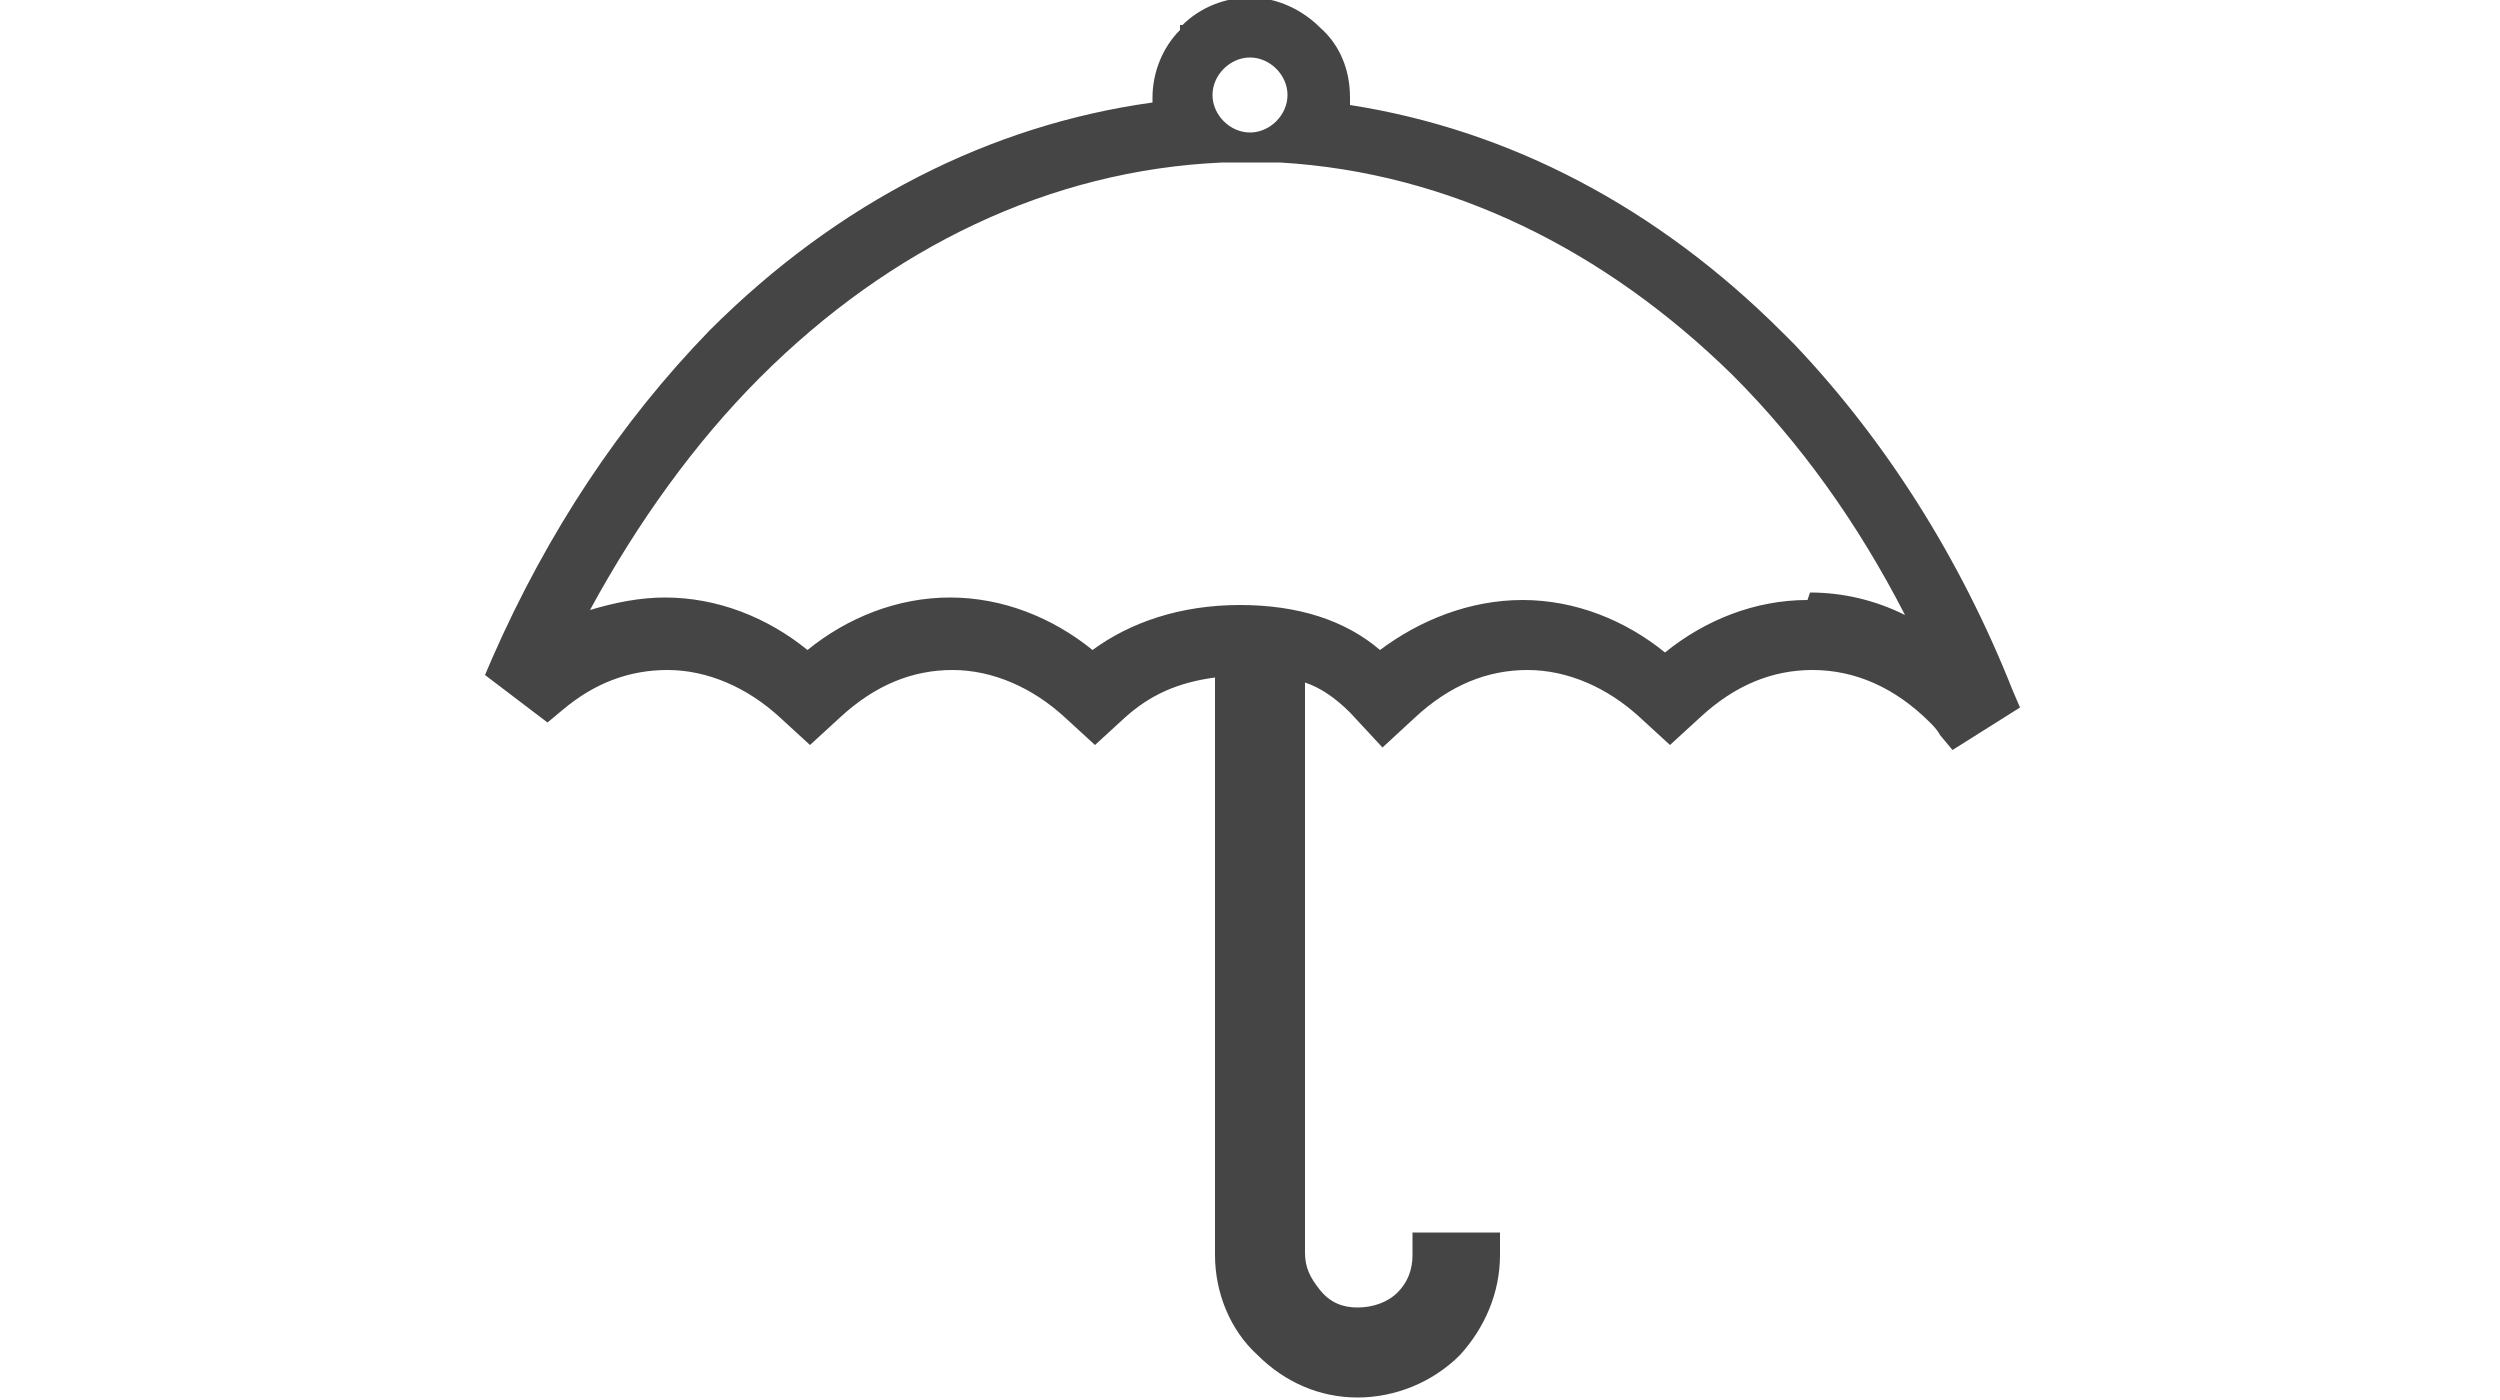
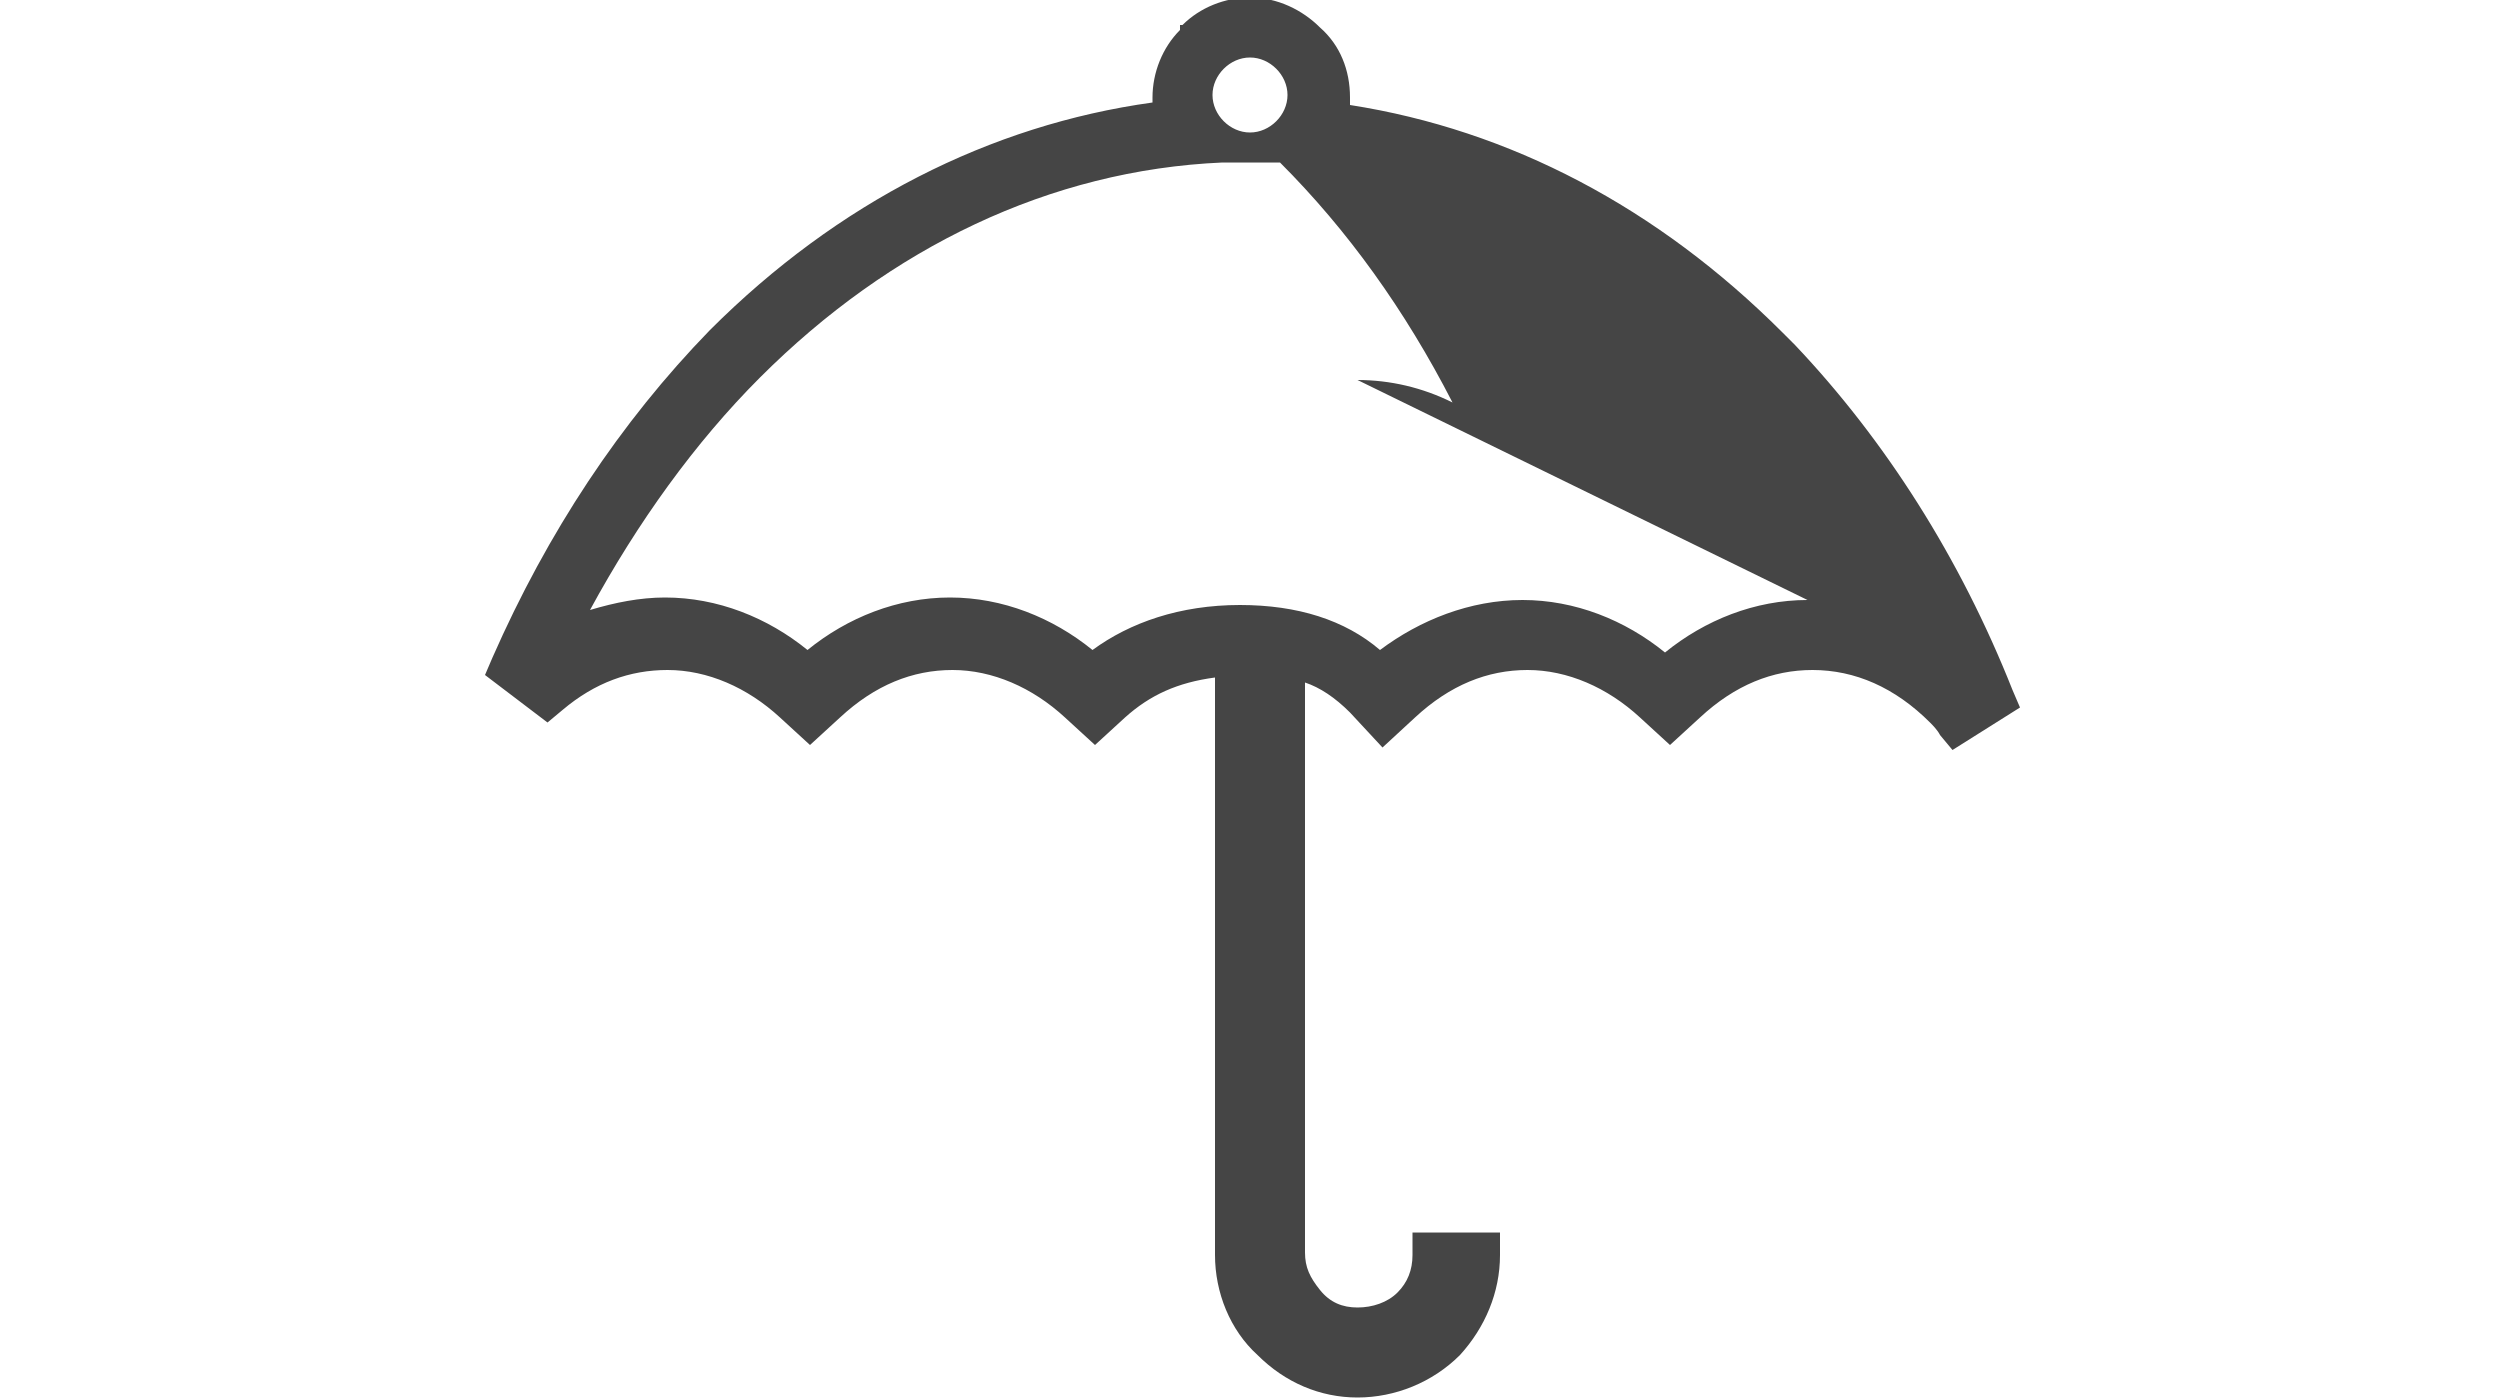
<svg xmlns="http://www.w3.org/2000/svg" id="uuid-8755bc0c-ab63-4f3a-8359-0a7ea423e689" viewBox="0 0 100 56">
  <defs>
    <style>.uuid-843e72d6-ebb3-4be9-bffb-f64c10b08c2a{fill:#454545;}</style>
  </defs>
-   <path class="uuid-843e72d6-ebb3-4be9-bffb-f64c10b08c2a" d="m80.5,27.6h0c-2.1-5.3-5.1-10-8.7-13.8h0s-.5-.5-.5-.5c-5-5-10.9-8.1-17.3-9.1,0,0,0-.2,0-.3,0-1.1-.4-2.1-1.2-2.8-.7-.7-1.7-1.2-2.8-1.2-1,0-2,.4-2.7,1.1h-.1c0,0,0,.2,0,.2-.7.7-1.1,1.7-1.1,2.7,0,0,0,.1,0,.2-6.5.9-12.6,4-17.7,9.1h0c-3.6,3.7-6.5,8.1-8.7,13.1l-.3.7,2.5,1.9.6-.5c1.3-1.1,2.7-1.6,4.2-1.6h0c1.6,0,3.2.7,4.5,1.9l1.2,1.1,1.2-1.1c1.4-1.3,2.9-1.9,4.5-1.9,1.6,0,3.2.7,4.5,1.9l1.2,1.1,1.2-1.1c1-.9,2.1-1.4,3.6-1.6v23.1c0,1.5.6,3,1.7,4,1.1,1.1,2.5,1.7,4,1.7,1.5,0,3-.6,4.1-1.7h0c1-1.1,1.6-2.5,1.6-4v-.9h-3.5v.9c0,.6-.2,1.1-.6,1.5-.4.4-1,.6-1.6.6-.6,0-1.1-.2-1.5-.7s-.6-.9-.6-1.5v-22.8c.6.2,1.2.6,1.8,1.2l1.3,1.4,1.3-1.2c1.4-1.3,2.9-1.9,4.5-1.9,1.6,0,3.2.7,4.5,1.9l1.2,1.1,1.2-1.1c1.4-1.3,2.9-1.9,4.5-1.9h0c1.7,0,3.3.7,4.7,2.1.1.1.3.3.4.5l.5.6,2.7-1.7-.3-.7ZM50,2.3c.8,0,1.5.7,1.5,1.5s-.7,1.5-1.5,1.5-1.5-.7-1.5-1.5.7-1.5,1.5-1.5Zm22.3,21.7c-2.1,0-4.1.8-5.7,2.1-1.6-1.3-3.6-2.1-5.7-2.1-2.1,0-4.1.8-5.7,2-1.4-1.2-3.3-1.8-5.6-1.8-2.4,0-4.4.7-5.9,1.8-1.6-1.3-3.6-2.1-5.7-2.1s-4.1.8-5.7,2.1c-1.6-1.3-3.6-2.1-5.7-2.1-1,0-2,.2-3,.5,1.9-3.5,4.2-6.7,6.8-9.3,5.2-5.2,11.6-8.3,18.5-8.6h.9s1.4,0,1.4,0c6.8.4,13,3.5,18.1,8.5h0c0,0,0,0,0,0,2.7,2.7,5,5.9,6.9,9.6-1.2-.6-2.5-.9-3.8-.9Z" />
+   <path class="uuid-843e72d6-ebb3-4be9-bffb-f64c10b08c2a" d="m80.5,27.6h0c-2.1-5.3-5.1-10-8.7-13.8h0s-.5-.5-.5-.5c-5-5-10.9-8.1-17.3-9.1,0,0,0-.2,0-.3,0-1.1-.4-2.1-1.2-2.8-.7-.7-1.7-1.2-2.8-1.2-1,0-2,.4-2.7,1.1h-.1c0,0,0,.2,0,.2-.7.7-1.1,1.7-1.1,2.7,0,0,0,.1,0,.2-6.5.9-12.6,4-17.7,9.1h0c-3.6,3.7-6.5,8.1-8.7,13.1l-.3.7,2.5,1.9.6-.5c1.3-1.1,2.7-1.6,4.2-1.6h0c1.6,0,3.2.7,4.5,1.9l1.2,1.1,1.2-1.1c1.4-1.3,2.9-1.9,4.5-1.9,1.6,0,3.2.7,4.5,1.9l1.2,1.1,1.2-1.1c1-.9,2.1-1.4,3.6-1.6v23.1c0,1.5.6,3,1.7,4,1.1,1.1,2.5,1.7,4,1.7,1.5,0,3-.6,4.1-1.7h0c1-1.1,1.6-2.5,1.6-4v-.9h-3.5v.9c0,.6-.2,1.1-.6,1.5-.4.4-1,.6-1.6.6-.6,0-1.1-.2-1.5-.7s-.6-.9-.6-1.5v-22.8c.6.2,1.2.6,1.8,1.2l1.3,1.4,1.3-1.2c1.4-1.3,2.9-1.9,4.5-1.9,1.6,0,3.2.7,4.5,1.9l1.2,1.1,1.2-1.1c1.4-1.3,2.9-1.9,4.5-1.9h0c1.7,0,3.3.7,4.7,2.1.1.1.3.3.4.5l.5.6,2.7-1.7-.3-.7ZM50,2.3c.8,0,1.5.7,1.5,1.5s-.7,1.5-1.5,1.5-1.5-.7-1.5-1.5.7-1.5,1.5-1.5Zm22.3,21.7c-2.1,0-4.1.8-5.7,2.1-1.6-1.3-3.6-2.1-5.7-2.1-2.1,0-4.1.8-5.7,2-1.4-1.2-3.3-1.8-5.6-1.8-2.4,0-4.4.7-5.9,1.8-1.6-1.3-3.6-2.1-5.7-2.1s-4.1.8-5.7,2.1c-1.6-1.3-3.6-2.1-5.7-2.1-1,0-2,.2-3,.5,1.9-3.5,4.2-6.7,6.8-9.3,5.2-5.2,11.6-8.3,18.5-8.6h.9s1.4,0,1.4,0h0c0,0,0,0,0,0,2.7,2.7,5,5.9,6.9,9.6-1.2-.6-2.5-.9-3.8-.9Z" />
</svg>